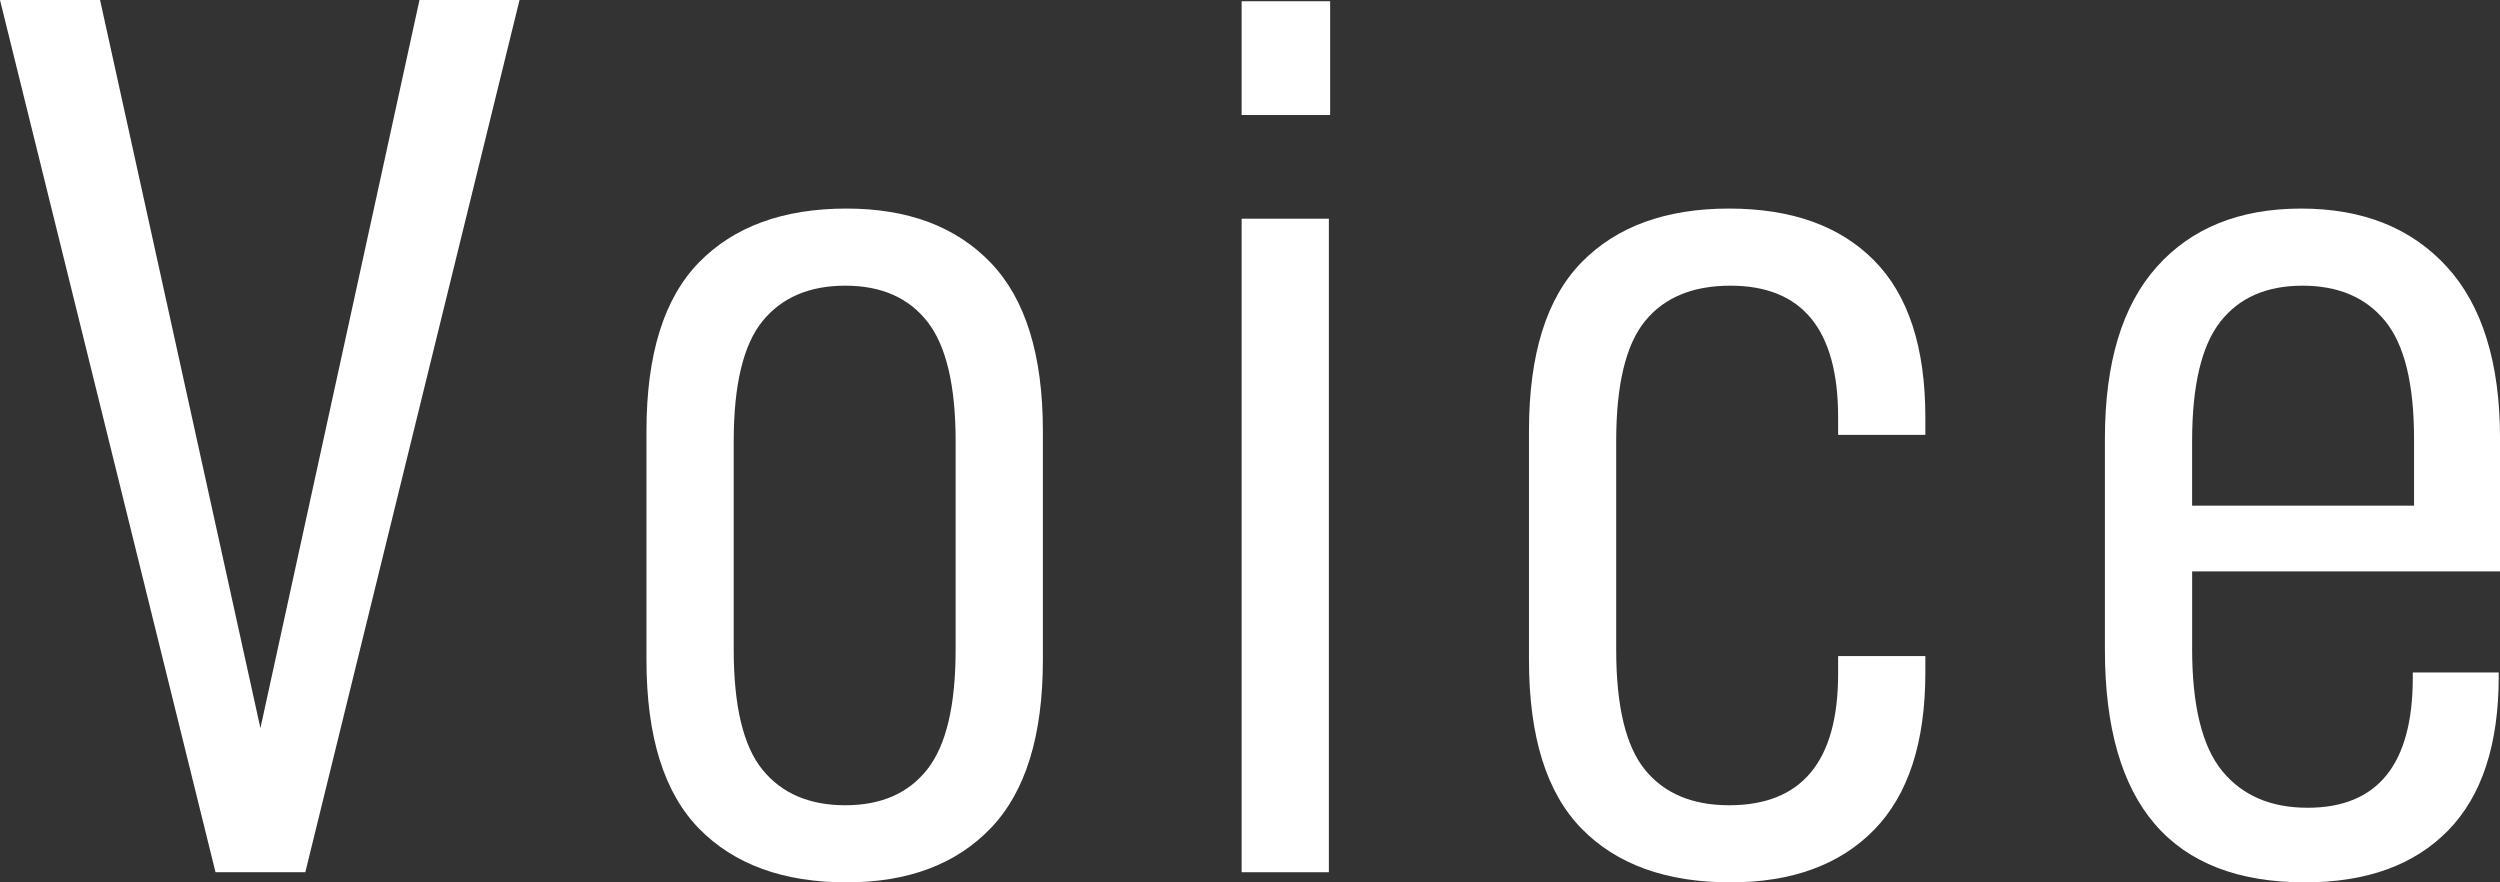
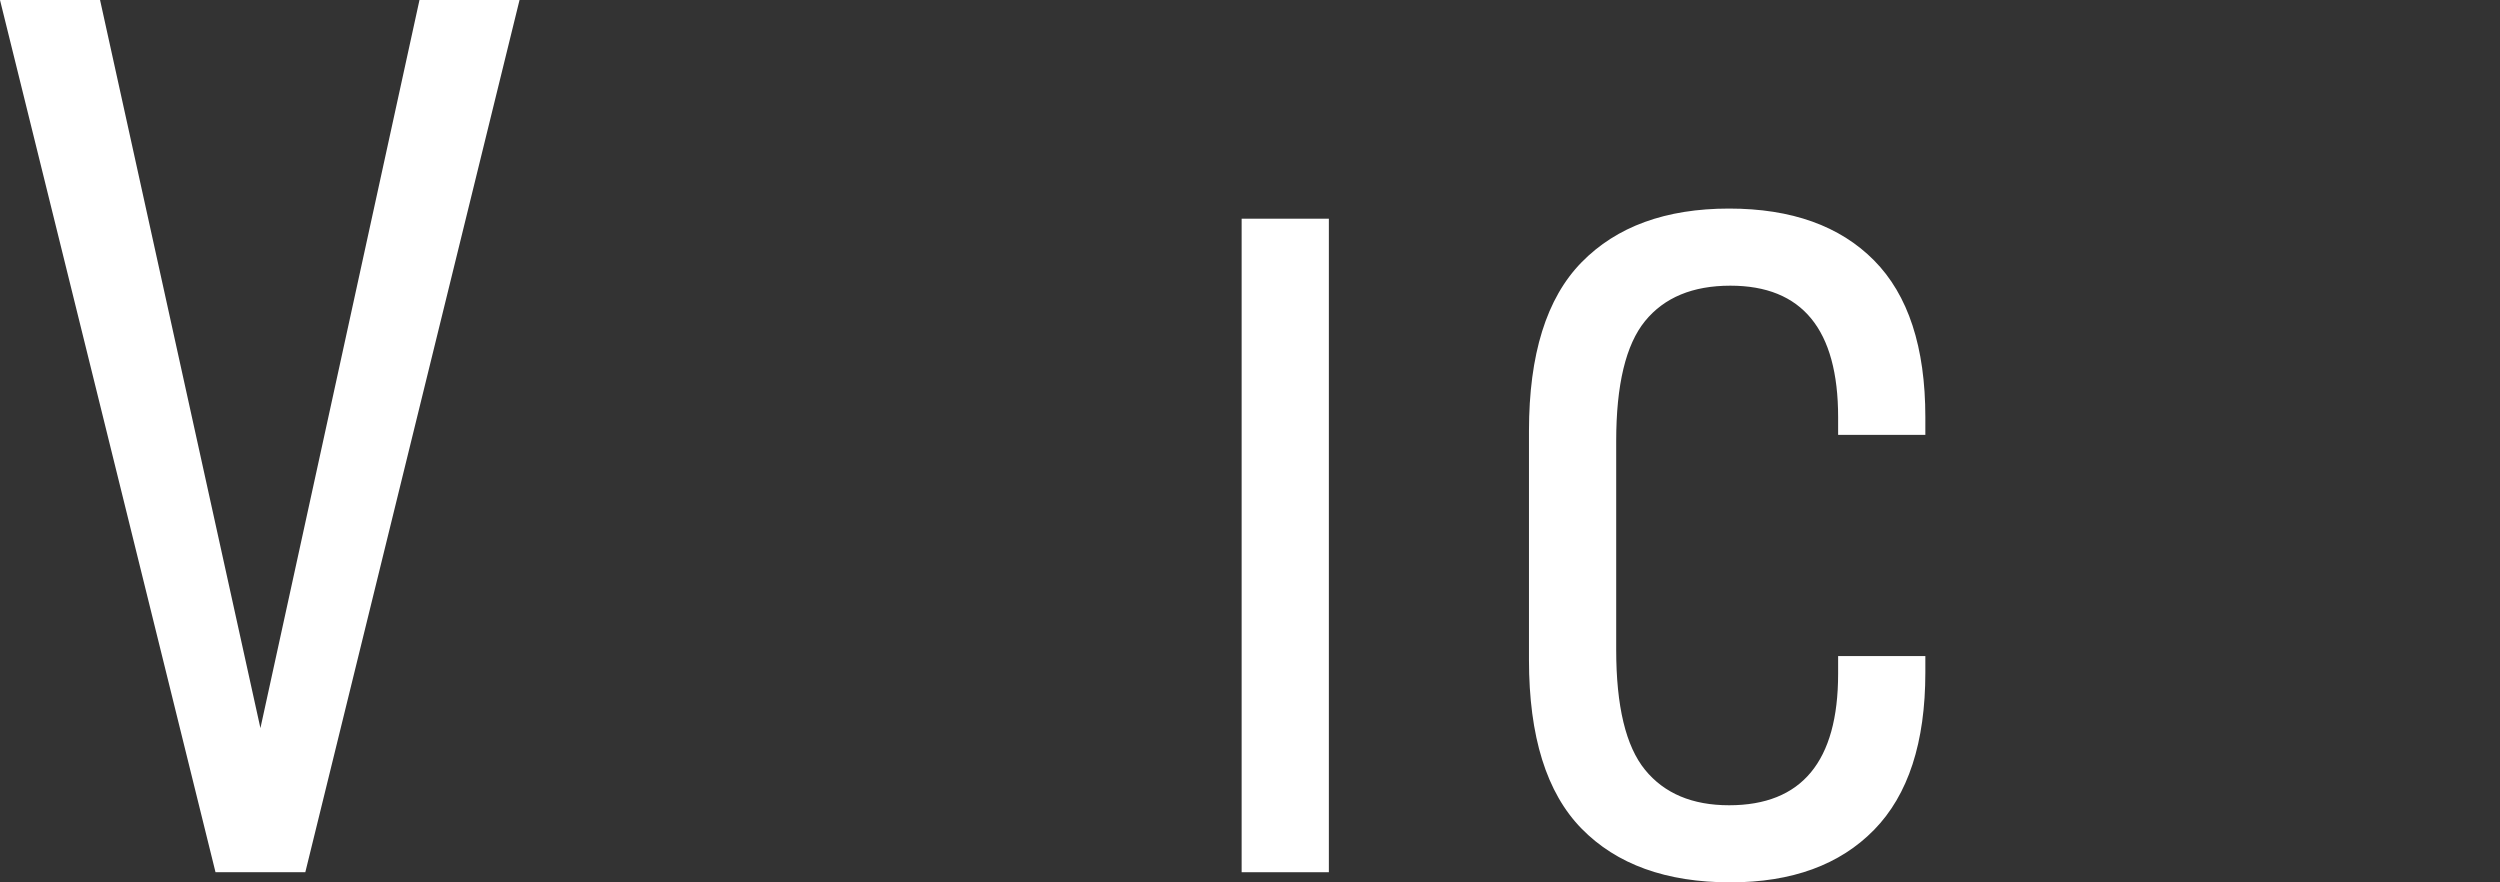
<svg xmlns="http://www.w3.org/2000/svg" version="1.1" id="レイヤー_1" x="0px" y="0px" width="136px" height="48px" viewBox="0 0 136 48" enable-background="new 0 0 136 48" xml:space="preserve">
  <rect x="0" y="0" width="136" height="48" fill="#333333" stroke="none" />
  <g>
    <g>
      <path fill="#FFFFFF" d="M5.443,0l8.724,39.61L22.82,0h5.443L16.609,47.449h-4.885L0,0H5.443z" />
-       <path fill="#FFFFFF" d="M35.168,35.896V23.449c0-4.172,0.954-7.232,2.862-9.18c1.907-1.948,4.582-2.923,8.025-2.923    c3.35,0,5.967,0.986,7.851,2.958c1.885,1.971,2.827,5.02,2.827,9.146v12.446c0,4.127-0.942,7.176-2.827,9.146    C52.021,47.014,49.405,48,46.055,48c-3.443,0-6.118-0.975-8.025-2.923C36.122,43.129,35.168,40.069,35.168,35.896z M51.986,35.347    V24c0-3.026-0.512-5.192-1.535-6.499s-2.513-1.96-4.466-1.96s-3.455,0.642-4.501,1.925c-1.046,1.284-1.57,3.462-1.57,6.534v11.347    c0,3.071,0.524,5.248,1.57,6.532c1.047,1.284,2.548,1.927,4.501,1.927s3.443-0.654,4.466-1.961S51.986,38.372,51.986,35.347z" />
-       <path fill="#FFFFFF" d="M72.36,0.068v6.189h-4.815V0.068H72.36z M72.29,11.897v35.552h-4.745V11.897H72.29z" />
+       <path fill="#FFFFFF" d="M72.36,0.068v6.189h-4.815H72.36z M72.29,11.897v35.552h-4.745V11.897H72.29z" />
      <path fill="#FFFFFF" d="M83.176,35.896V23.449c0-4.172,0.954-7.232,2.862-9.18c1.906-1.948,4.582-2.923,8.024-2.923    c3.396,0,6.025,0.94,7.886,2.819c1.861,1.88,2.791,4.723,2.791,8.527v0.963h-4.745v-0.963c0-4.768-1.954-7.151-5.862-7.151    c-2.047,0-3.594,0.642-4.641,1.925c-1.047,1.284-1.57,3.462-1.57,6.534v11.347c0,3.071,0.523,5.248,1.57,6.532    s2.571,1.927,4.571,1.927c3.954,0,5.932-2.385,5.932-7.152v-0.964h4.745v0.894c0,3.807-0.93,6.66-2.791,8.562    C100.088,47.048,97.481,48,94.132,48c-3.488,0-6.188-0.975-8.094-2.923C84.13,43.129,83.176,40.069,83.176,35.896z" />
-       <path fill="#FFFFFF" d="M119.251,35.277c0,3.118,0.548,5.341,1.641,6.671c1.094,1.329,2.641,1.994,4.641,1.994    c3.814,0,5.723-2.361,5.723-7.084v-0.275h4.675v0.207c0,3.715-0.918,6.511-2.756,8.39c-1.838,1.88-4.431,2.82-7.78,2.82    c-7.259,0-10.888-4.218-10.888-12.653V23.862c0-4.126,0.942-7.244,2.827-9.352c1.883-2.109,4.501-3.164,7.851-3.164    s5.99,1.054,7.921,3.164c1.93,2.108,2.896,5.226,2.896,9.352v7.221h-16.749V35.277z M119.251,24v3.507h12.073v-3.645    c0-2.979-0.523-5.112-1.57-6.396c-1.046-1.283-2.546-1.925-4.501-1.925c-1.954,0-3.442,0.653-4.467,1.96    C119.764,18.808,119.251,20.974,119.251,24z" />
    </g>
  </g>
</svg>